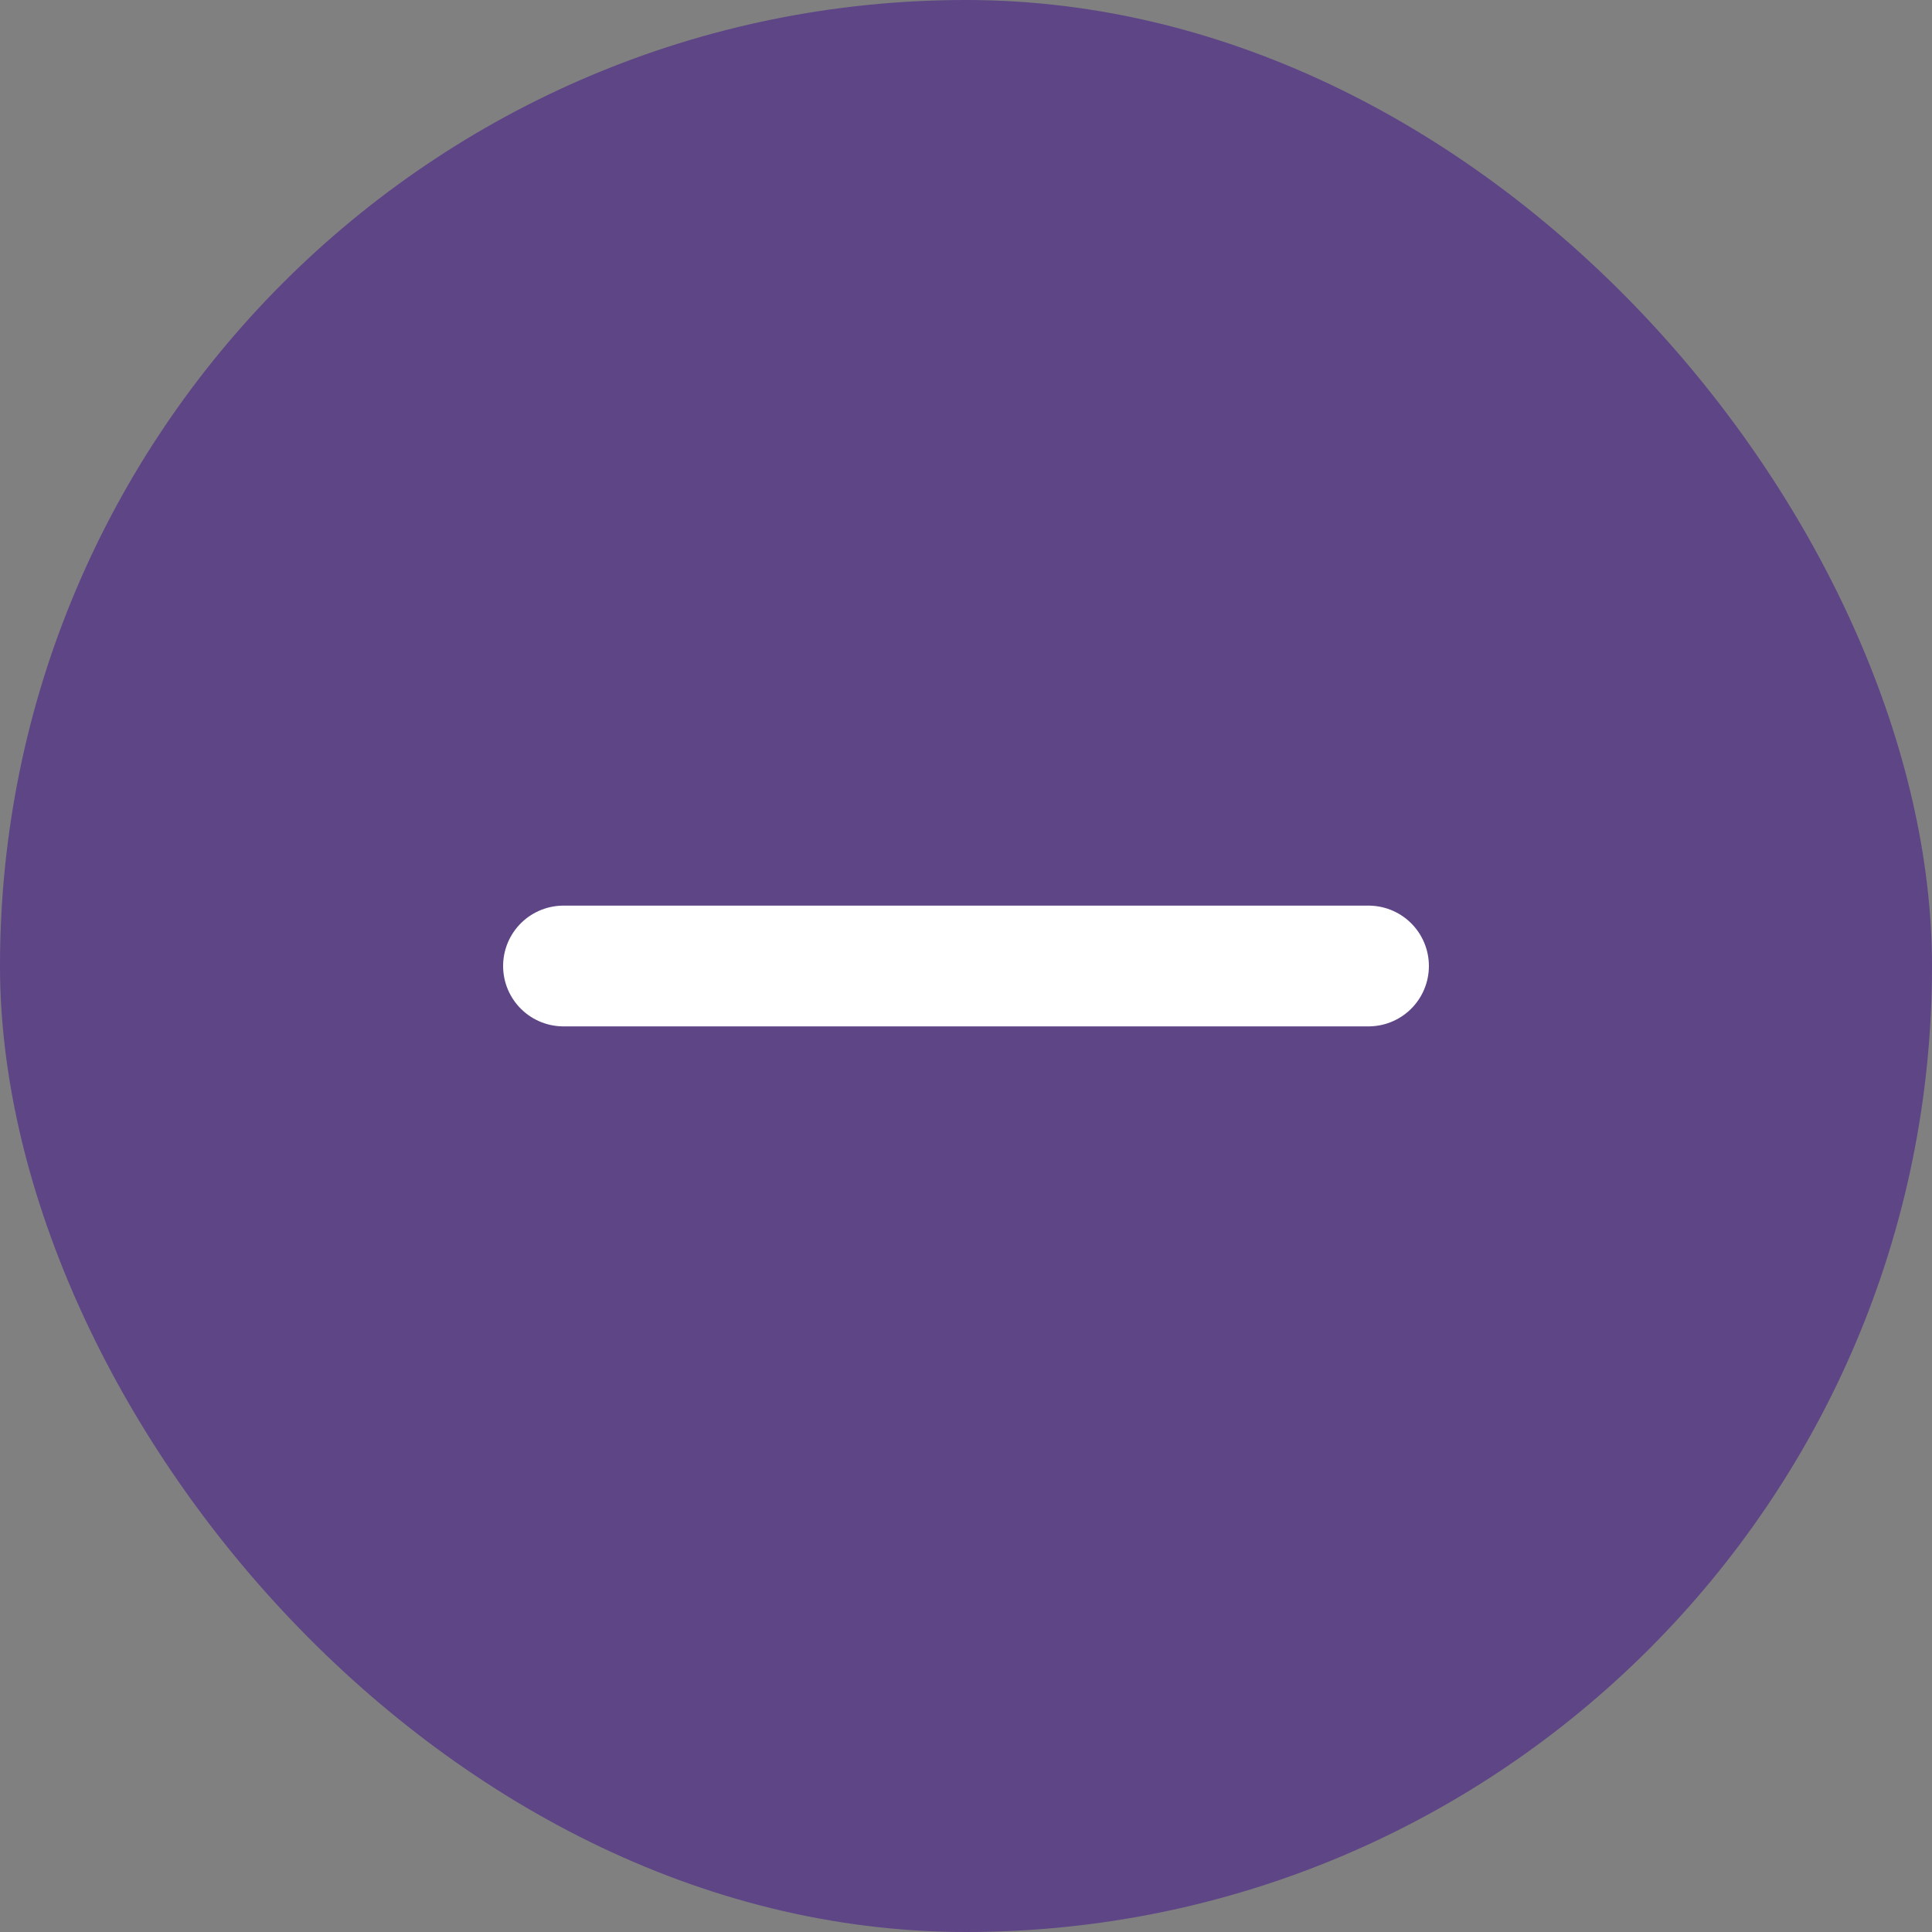
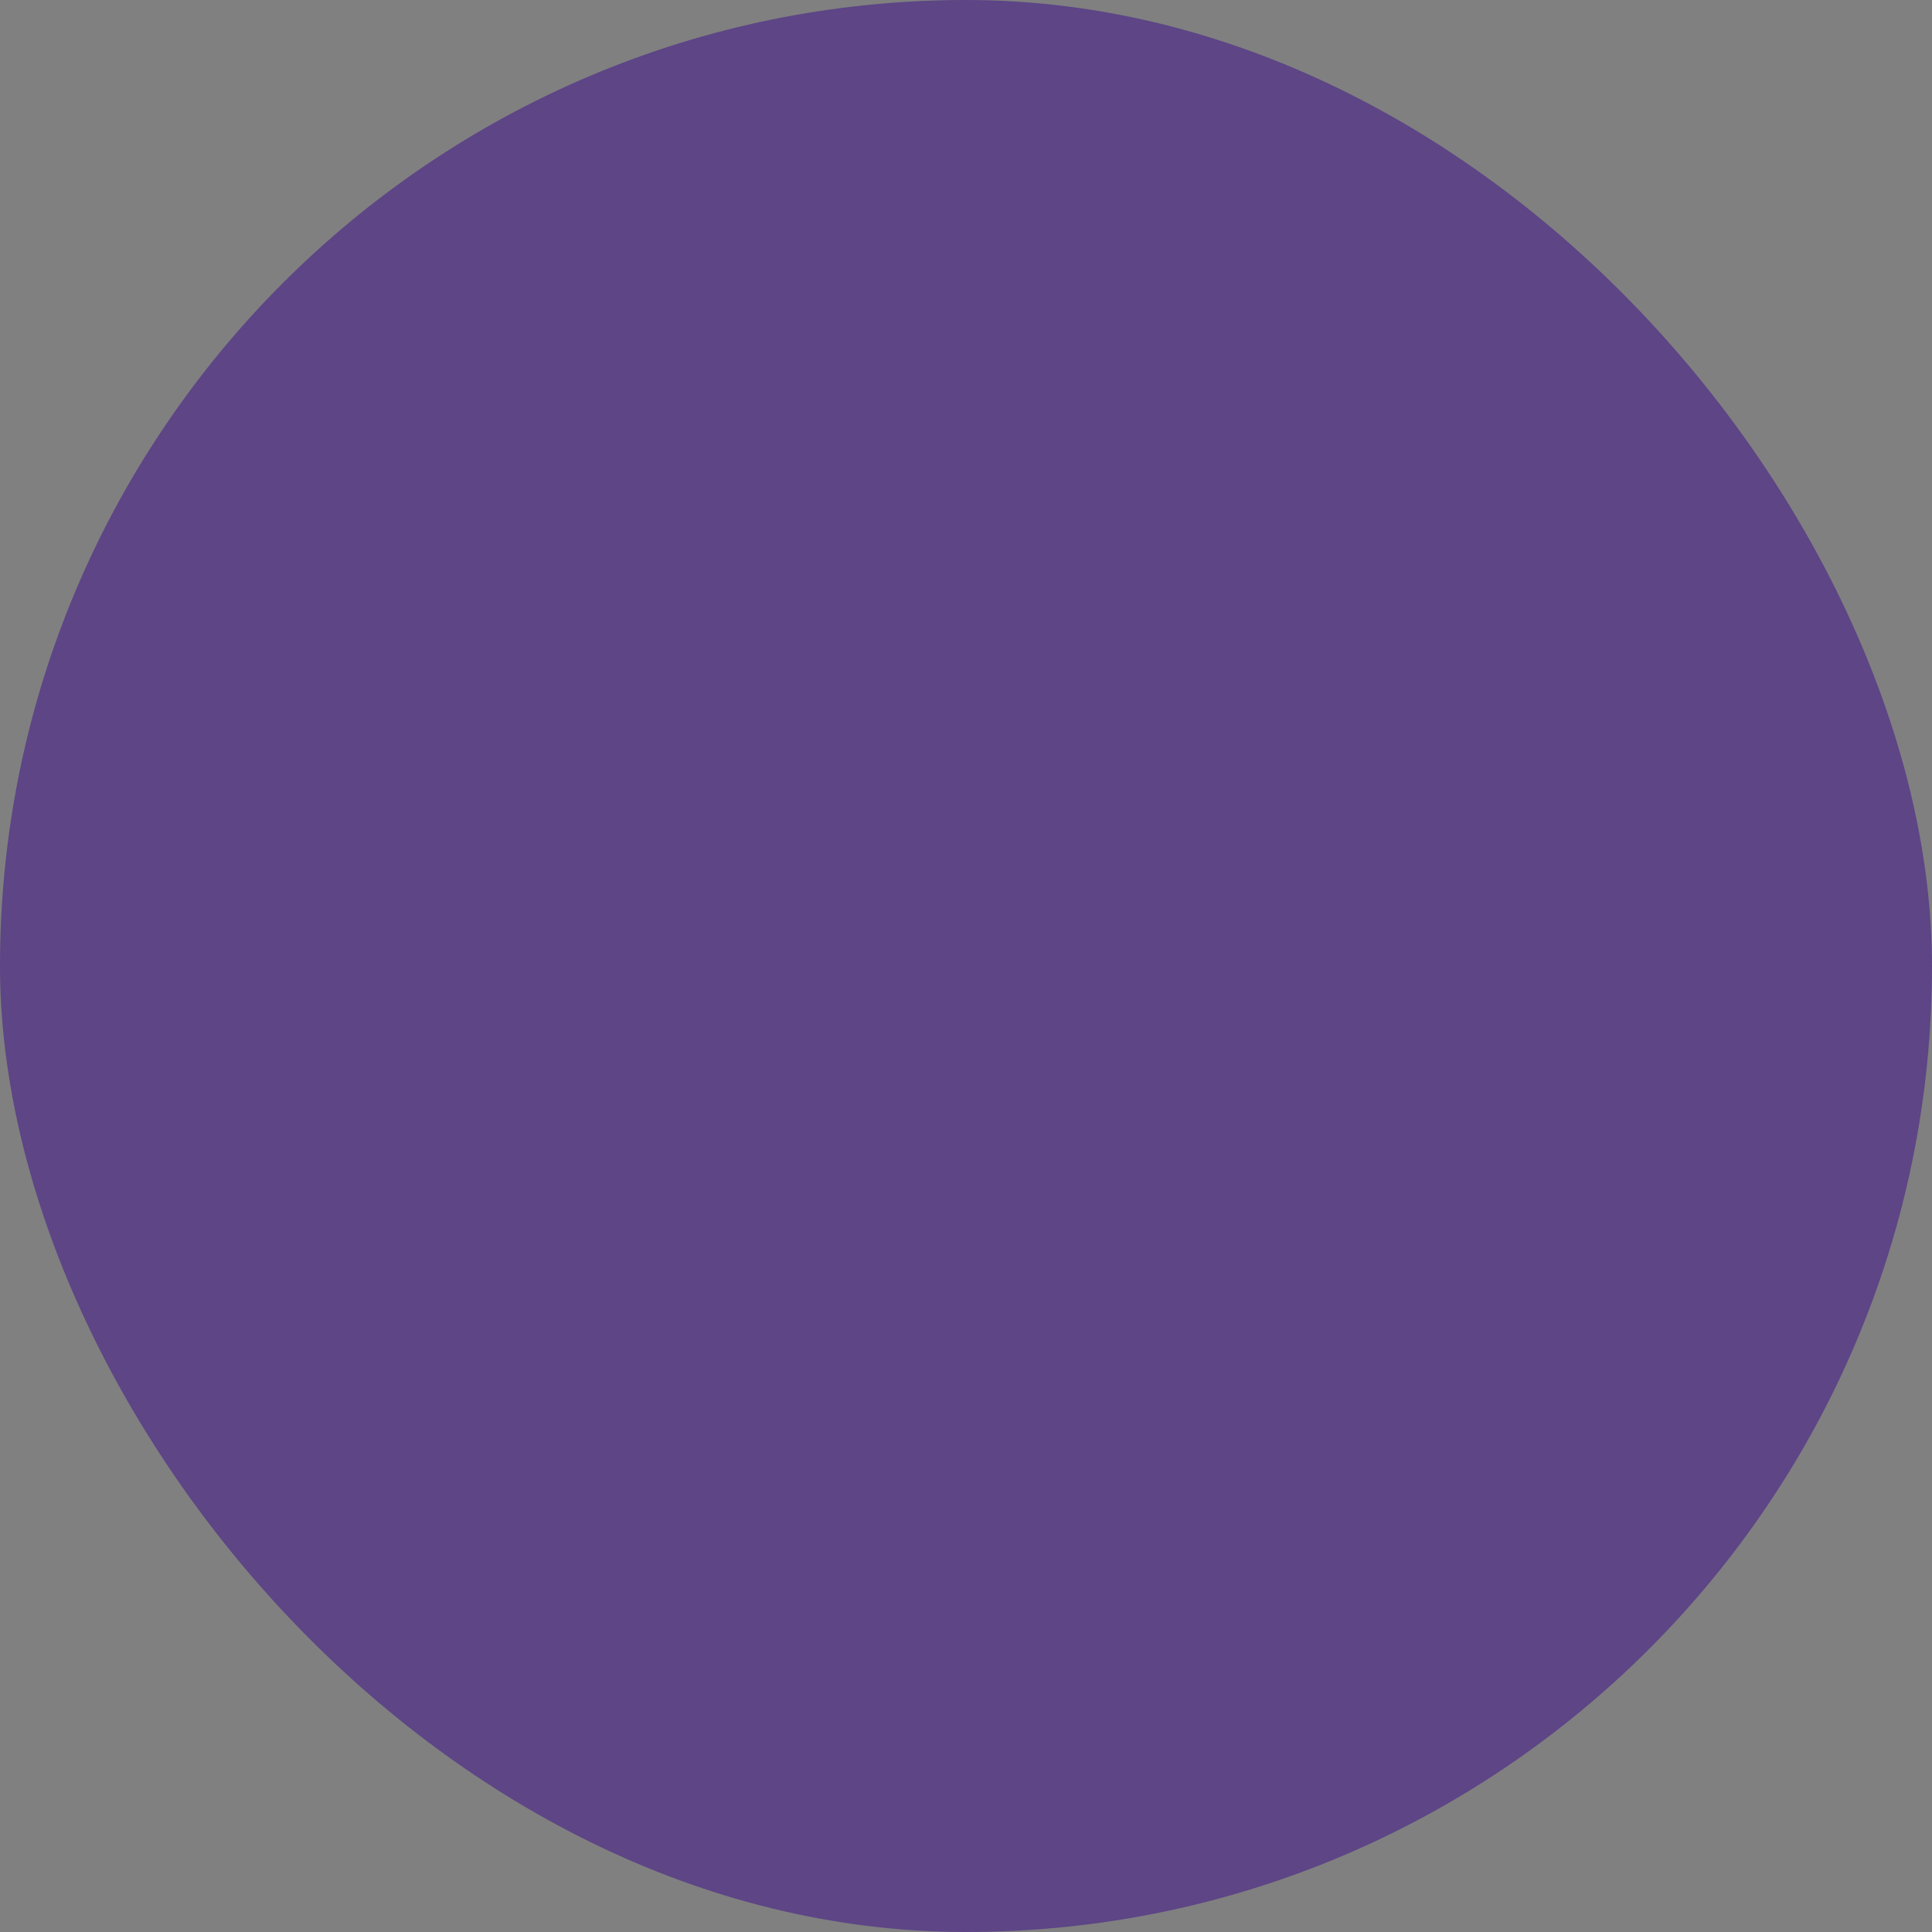
<svg xmlns="http://www.w3.org/2000/svg" width="32" height="32" viewBox="0 0 32 32" fill="none">
  <rect x="0" y="0" width="32" height="32" fill="#808080" stroke="none" />
  <rect width="32" height="32" rx="16" fill="#5D4586" />
-   <path d="M22.667 16H9.333" stroke="white" stroke-width="2" stroke-linecap="round" stroke-linejoin="round" />
</svg>